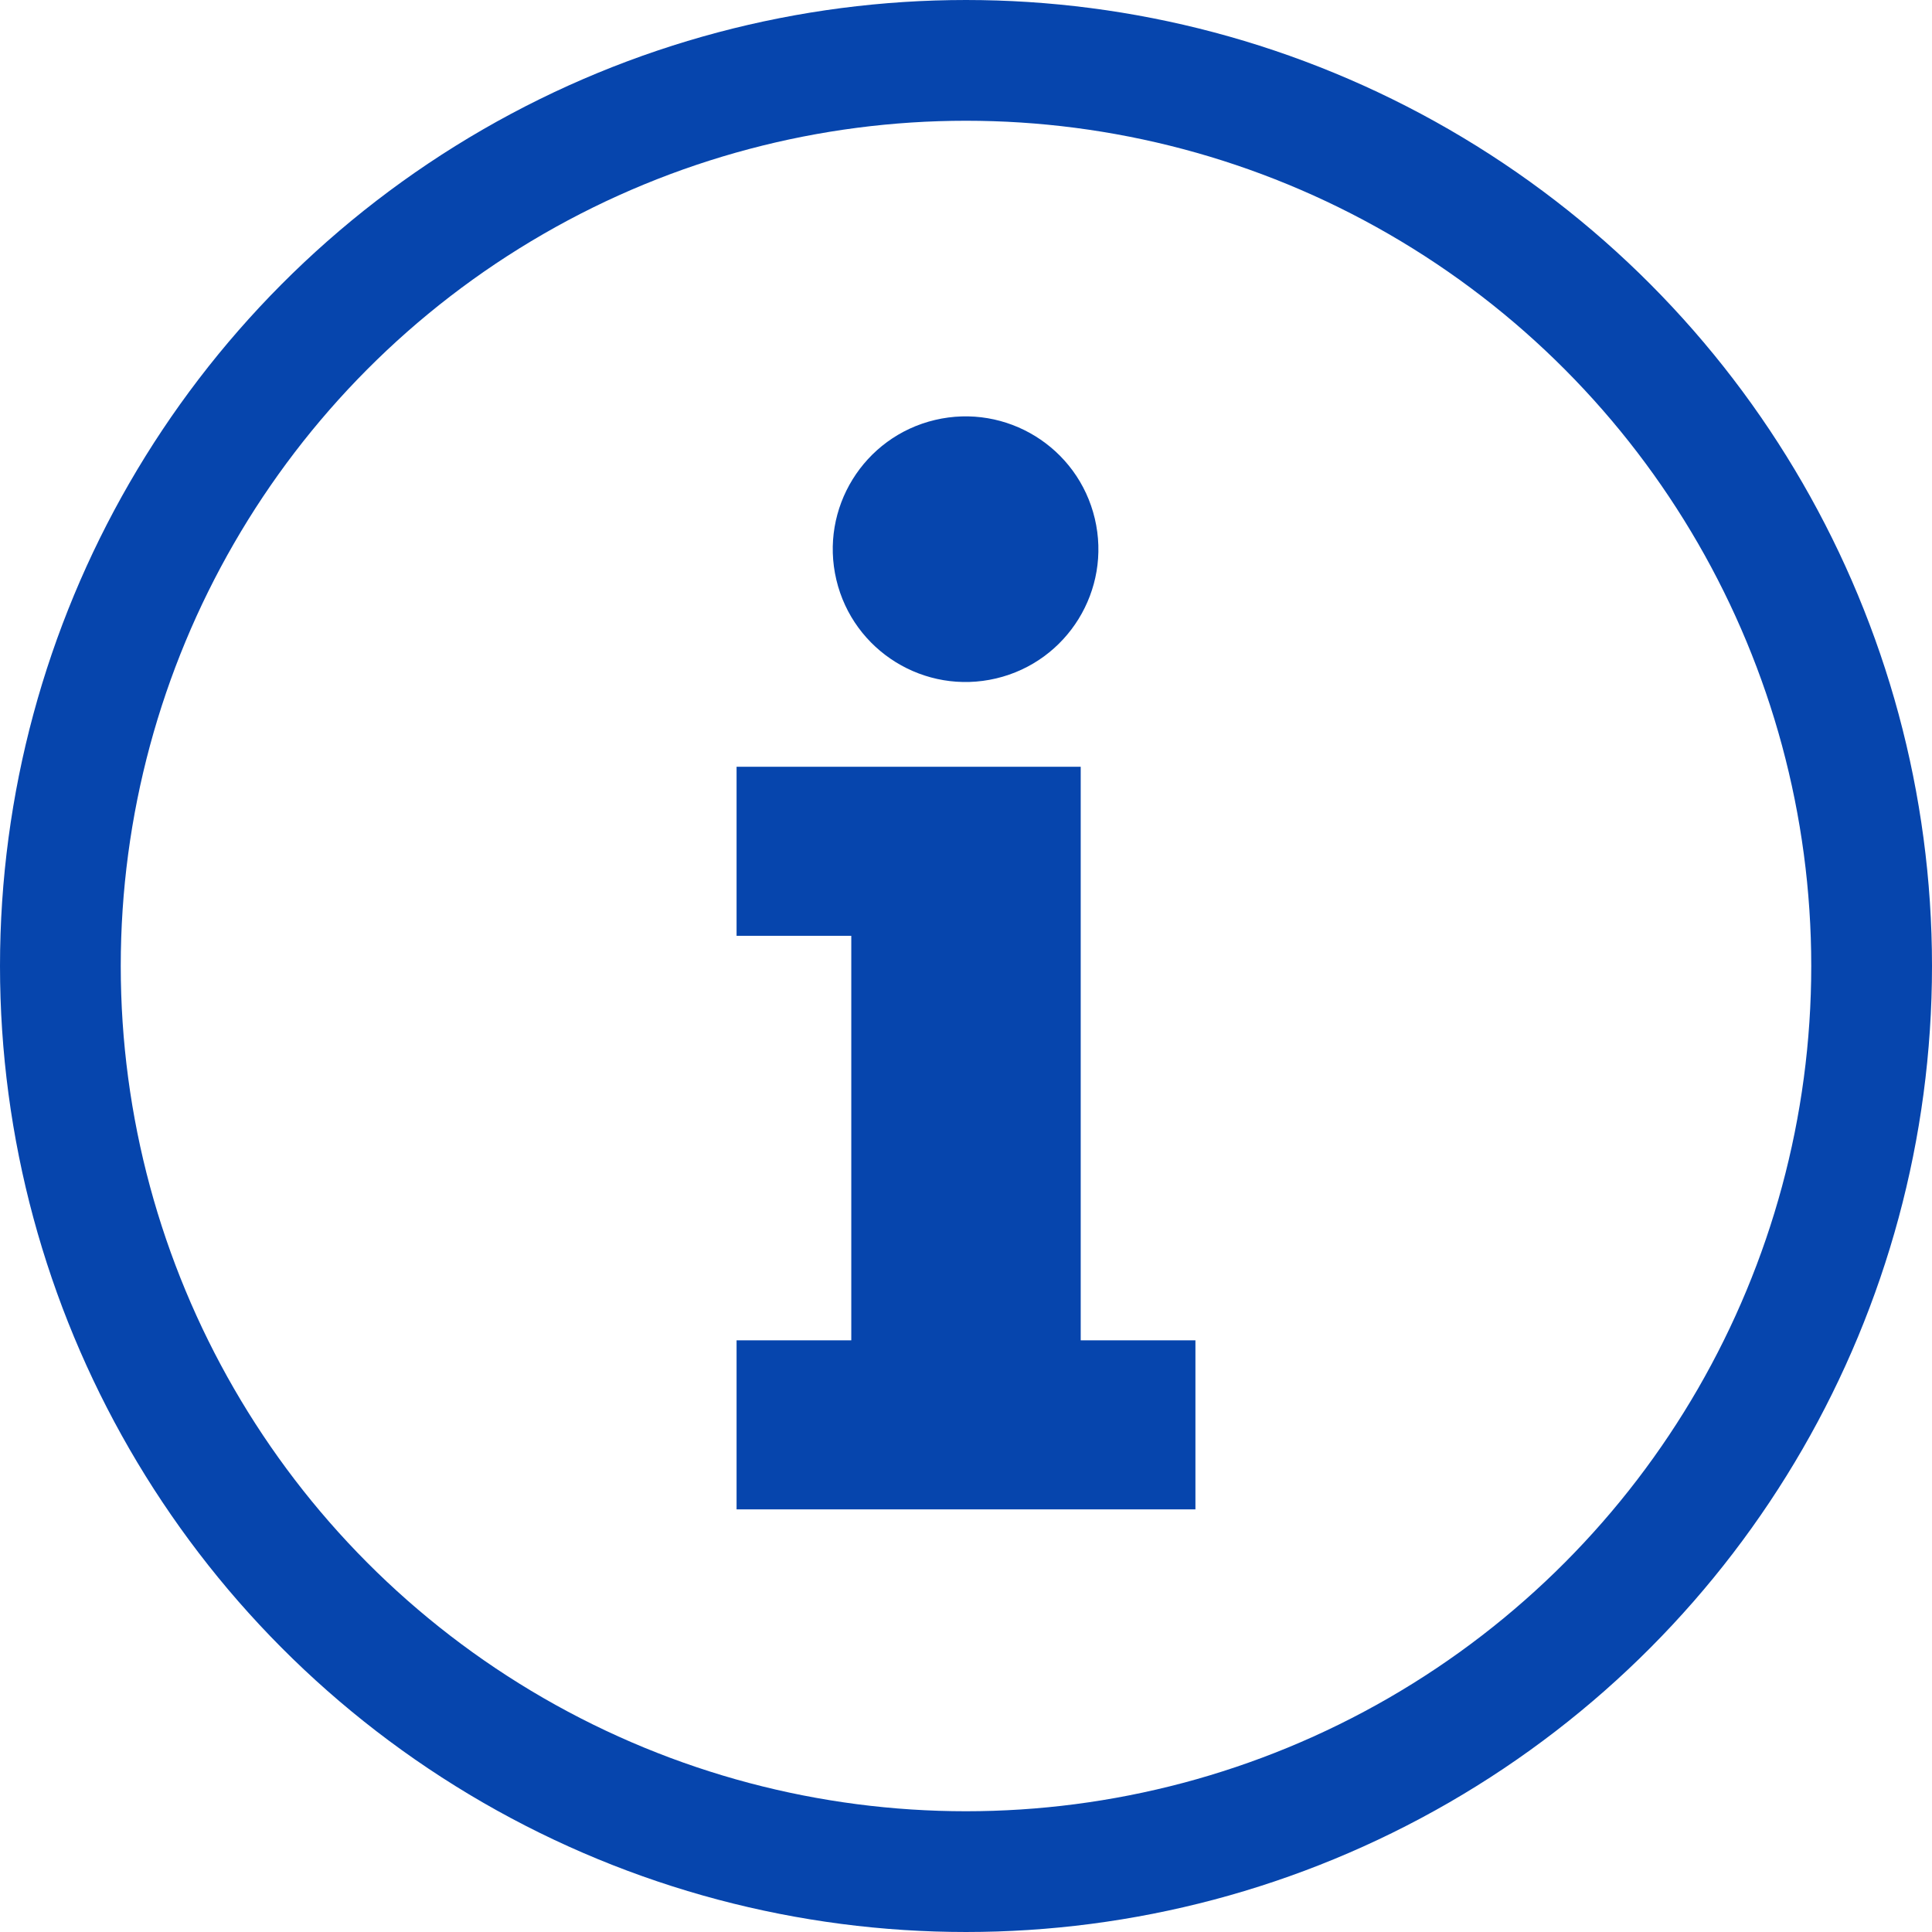
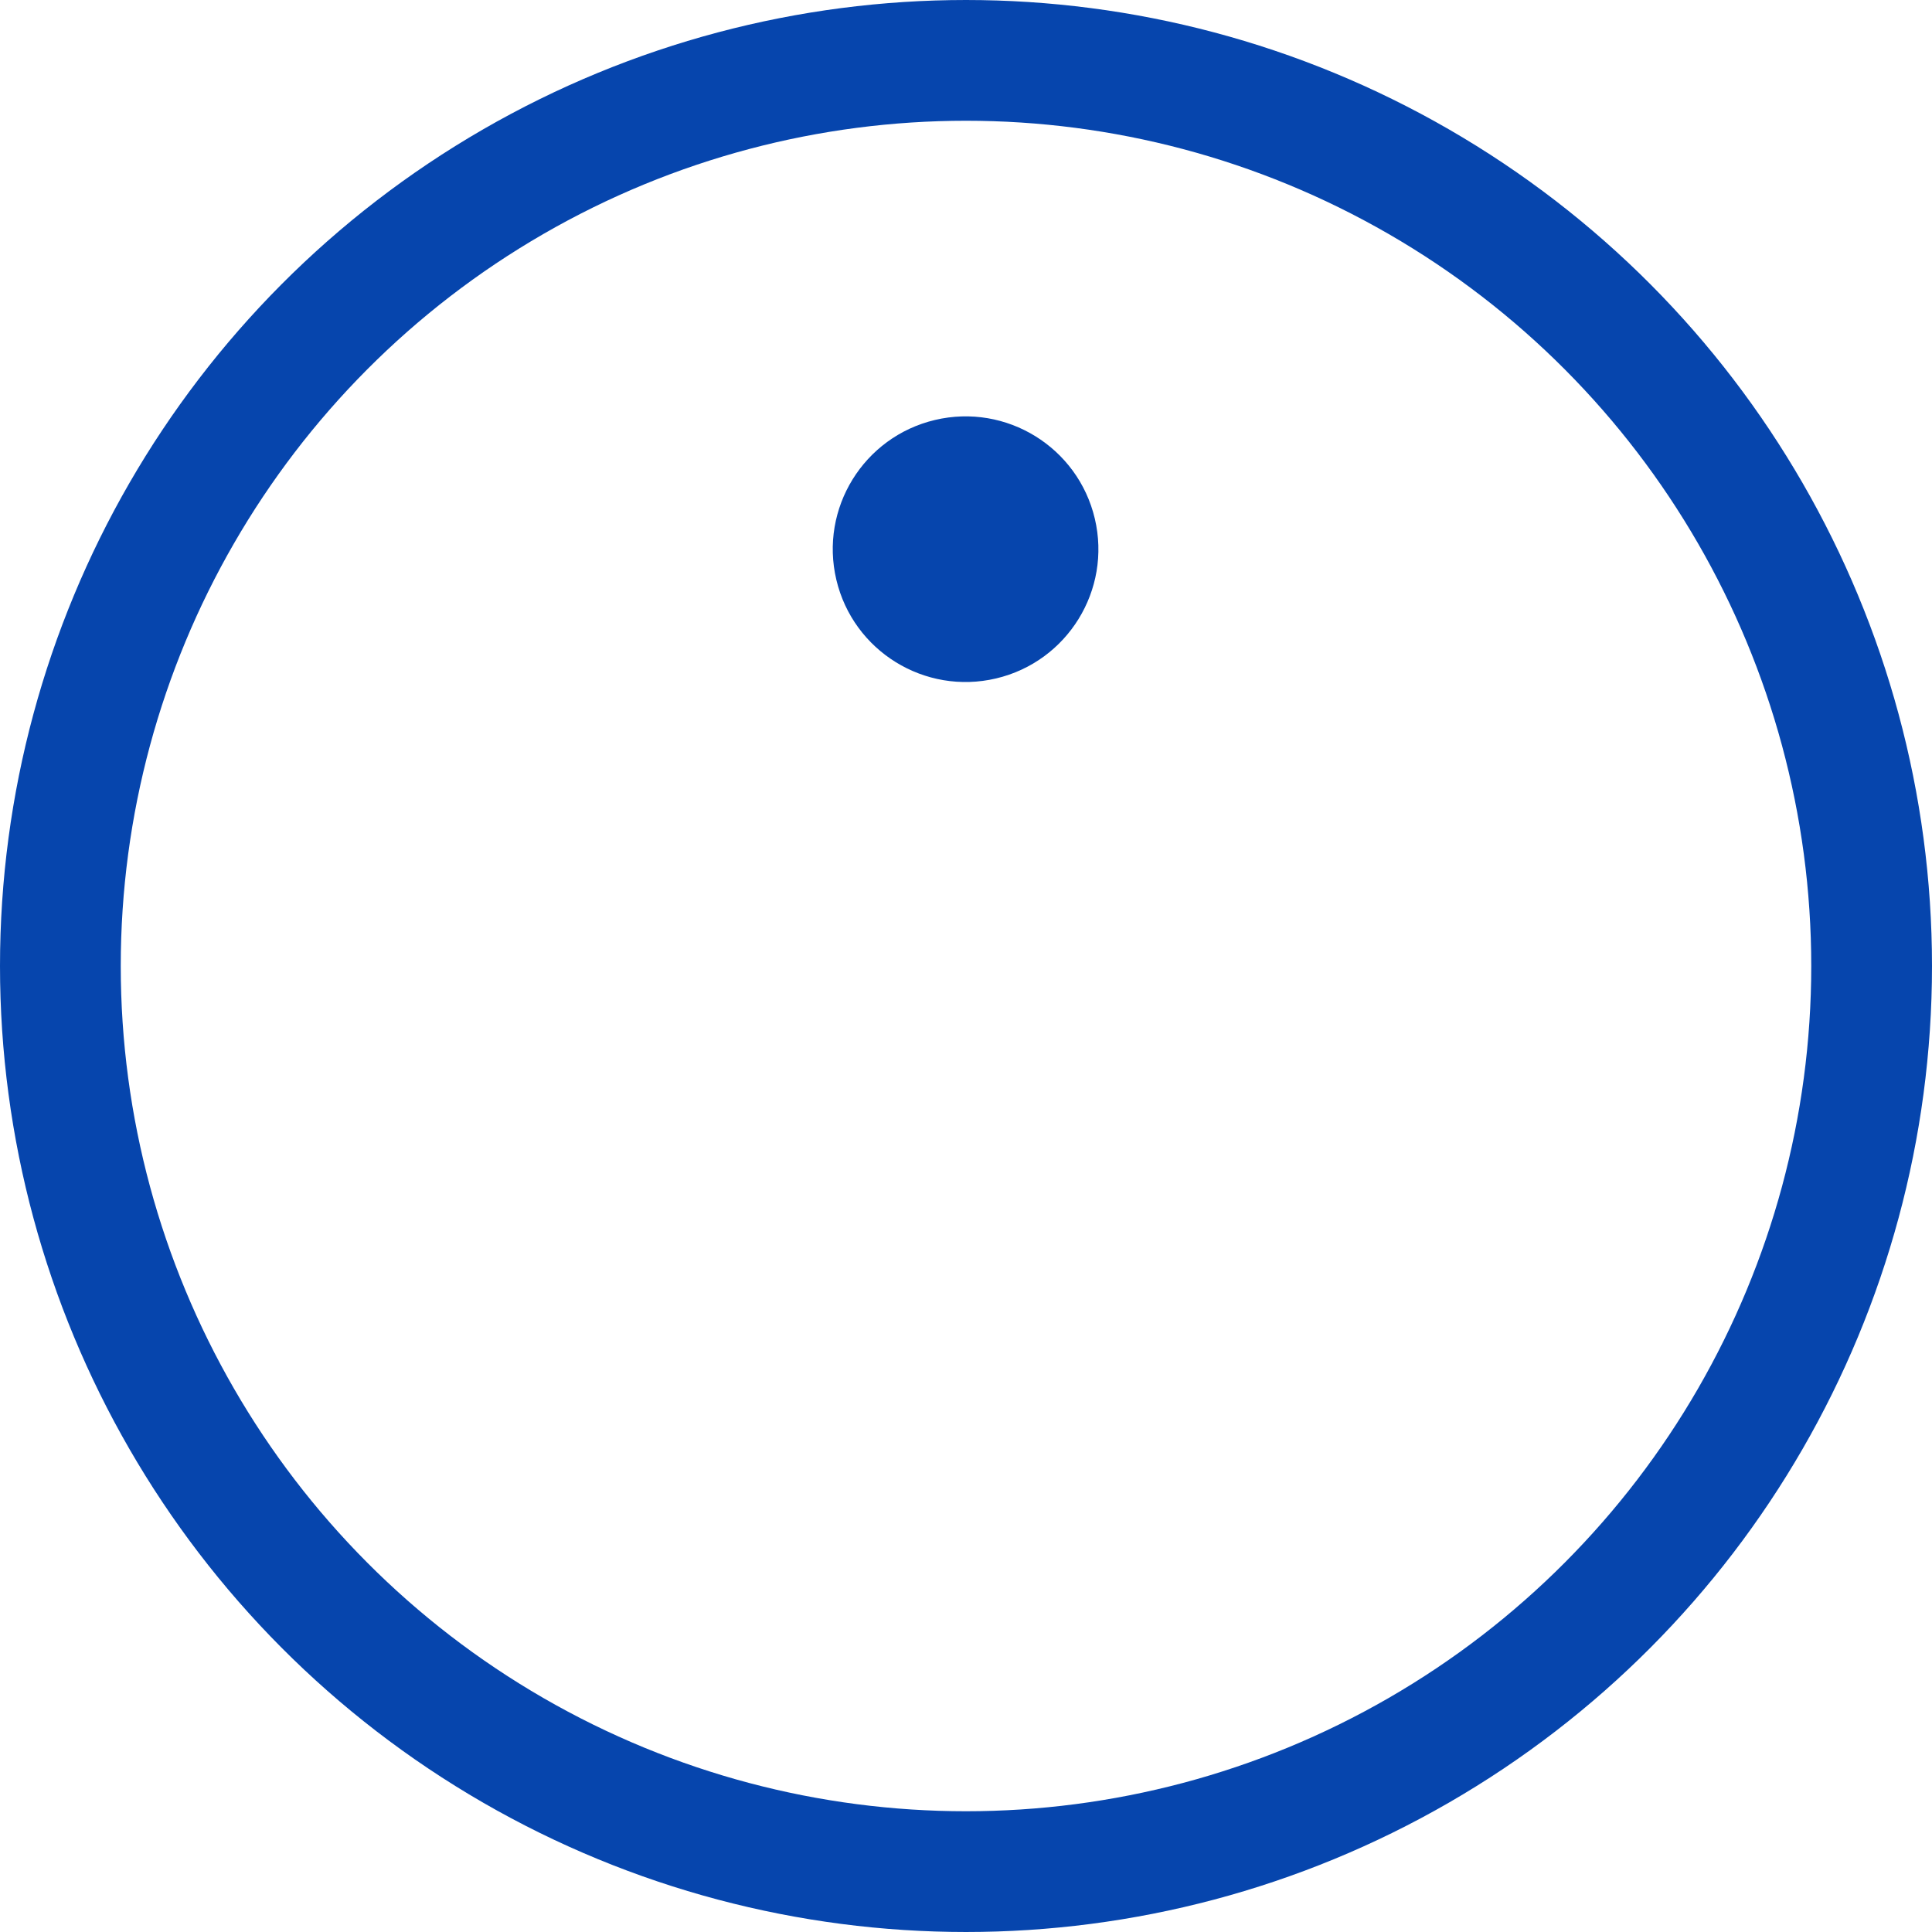
<svg xmlns="http://www.w3.org/2000/svg" version="1.1" id="Layer_1" x="0px" y="0px" viewBox="0 0 32 32" style="enable-background:new 0 0 32 32;" xml:space="preserve">
  <style type="text/css">
	.st0{fill:none;stroke:#0645AD;stroke-width:2;stroke-miterlimit:10;}
	.st1{fill:#0645AD;}
</style>
  <g>
    <circle class="st0" cx="16" cy="16" r="15" />
    <g>
-       <polygon class="st1" points="17.9,22.2 17.9,15.5 17.9,14.9 17.9,12.7 12.2,12.7 12.2,15.5 14.1,15.5 14.1,22.2 12.2,22.2     12.2,25 19.8,25 19.8,22.2   " />
      <ellipse transform="matrix(0.973 -0.23 0.23 0.973 -1.668 3.922)" class="st1" cx="16" cy="9.1" rx="2.2" ry="2.2" />
    </g>
  </g>
</svg>